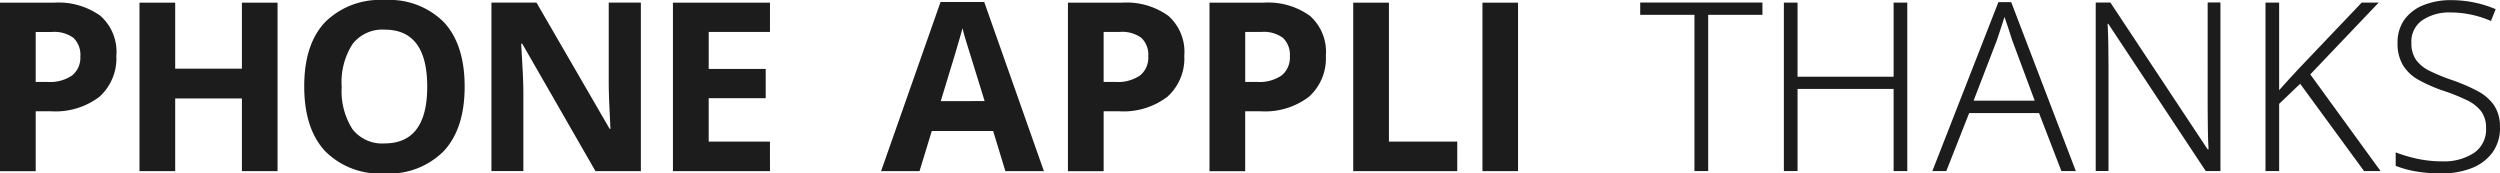
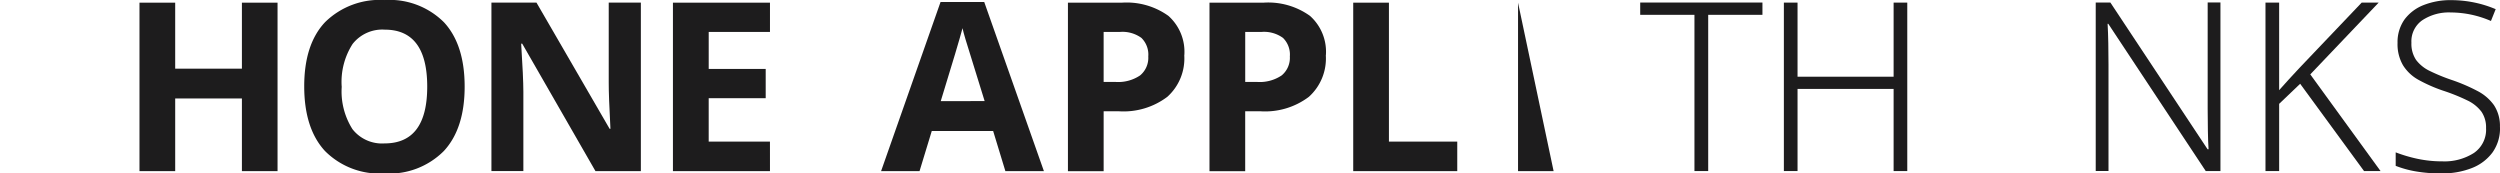
<svg xmlns="http://www.w3.org/2000/svg" width="259.513" height="18" viewBox="0 0 259.513 18">
  <g id="Group_13027" data-name="Group 13027" transform="translate(-0.826 -0.296)">
-     <path id="Path_541192" data-name="Path 541192" d="M12.9,6.513a5.349,5.349,0,0,1-1.761,4.32,7.545,7.545,0,0,1-5.019,1.5H4.533v6.216H.826V1.06H6.415a7.434,7.434,0,0,1,4.84,1.369,4.989,4.989,0,0,1,1.654,4.085M5.759,9.286a4.064,4.064,0,0,0,2.559-.677,2.369,2.369,0,0,0,.848-1.968,2.42,2.42,0,0,0-.713-1.925A3.336,3.336,0,0,0,6.223,4.1H4.533v5.19Z" transform="translate(0 -0.485)" fill="#1d1c1d" />
    <path id="Path_541193" data-name="Path 541193" d="M54.9,18.547H51.2V11H44.275v7.549H40.568V1.06h3.707V7.911H51.2V1.06h3.7Z" transform="translate(-25.263 -0.486)" fill="#1d1c1d" />
    <path id="Path_541194" data-name="Path 541194" d="M104.164,9.292q0,4.341-2.153,6.672A7.982,7.982,0,0,1,95.838,18.3a7.993,7.993,0,0,1-6.174-2.331q-2.149-2.331-2.153-6.7T89.672,2.6A8.077,8.077,0,0,1,95.859.3a7.988,7.988,0,0,1,6.166,2.317q2.139,2.32,2.139,6.673m-12.76,0A7.308,7.308,0,0,0,92.516,13.7a3.893,3.893,0,0,0,3.329,1.483q4.438,0,4.434-5.9c0-3.928-1.468-5.91-4.412-5.91a3.921,3.921,0,0,0-3.336,1.49A7.279,7.279,0,0,0,91.4,9.285Z" transform="translate(-55.105 0)" fill="#1d1c1d" />
    <path id="Path_541195" data-name="Path 541195" d="M156.365,18.535h-4.712L144.047,5.3h-.107q.225,3.507.228,5v8.227h-3.315V1.041h4.676l7.592,13.1h.086q-.182-3.411-.178-4.819V1.041h3.336Z" transform="translate(-89.014 -0.474)" fill="#1d1c1d" />
    <path id="Path_541196" data-name="Path 541196" d="M202.644,18.547H192.571V1.06h10.073V4.1h-6.359V7.939H202.2v3.037h-5.917v4.505h6.359Z" transform="translate(-121.891 -0.486)" fill="#1d1c1d" />
    <path id="Path_541197" data-name="Path 541197" d="M264.785,18.423l-1.269-4.163h-6.373l-1.269,4.163h-3.992L258.055.865h4.534l6.195,17.558Zm-2.153-7.271q-1.754-5.657-1.982-6.4c-.15-.492-.25-.884-.314-1.169q-.4,1.529-2.26,7.571Z" transform="translate(-159.595 -0.362)" fill="#1d1c1d" />
    <path id="Path_541198" data-name="Path 541198" d="M317.2,6.514a5.349,5.349,0,0,1-1.761,4.32,7.544,7.544,0,0,1-5.018,1.5h-1.59v6.216h-3.707V1.06h5.589a7.433,7.433,0,0,1,4.84,1.369,4.989,4.989,0,0,1,1.654,4.085m-7.15,2.773a4.064,4.064,0,0,0,2.559-.677,2.37,2.37,0,0,0,.848-1.968,2.42,2.42,0,0,0-.713-1.925,3.336,3.336,0,0,0-2.231-.62h-1.69v5.19Z" transform="translate(-193.441 -0.486)" fill="#1d1c1d" />
    <path id="Path_541199" data-name="Path 541199" d="M357.531,6.514a5.348,5.348,0,0,1-1.761,4.32,7.545,7.545,0,0,1-5.019,1.5h-1.589v6.216h-3.707V1.06h5.589a7.434,7.434,0,0,1,4.841,1.369,4.989,4.989,0,0,1,1.654,4.085m-7.15,2.773a4.064,4.064,0,0,0,2.559-.677,2.369,2.369,0,0,0,.849-1.968,2.42,2.42,0,0,0-.713-1.925,3.337,3.337,0,0,0-2.231-.62h-1.689v5.19Z" transform="translate(-219.078 -0.486)" fill="#1d1c1d" />
    <path id="Path_541200" data-name="Path 541200" d="M386.411,18.547V1.06h3.707V15.482h7.093v3.065Z" transform="translate(-245.114 -0.486)" fill="#1d1c1d" />
-     <path id="Path_541201" data-name="Path 541201" d="M426.93,1.06h-3.693V18.547h3.693Z" transform="translate(-268.524 -0.486)" fill="#1d1c1d" />
+     <path id="Path_541201" data-name="Path 541201" d="M426.93,1.06V18.547h3.693Z" transform="translate(-268.524 -0.486)" fill="#1d1c1d" />
    <path id="Path_541202" data-name="Path 541202" d="M473.816,18.512V2.294h-5.631V1.018h12.689V2.294h-5.631V18.512Z" transform="translate(-297.097 -0.459)" fill="#1d1c1d" />
    <path id="Path_541203" data-name="Path 541203" d="M521.931,18.528h-1.418V10H510.54v8.526h-1.419V1.041h1.419V8.733h9.973V1.041h1.418Z" transform="translate(-323.12 -0.474)" fill="#1d1c1d" />
-     <path id="Path_541204" data-name="Path 541204" d="M564.822,18.44,562.5,12.416h-7.25l-2.374,6.024h-1.447L558.285.9h1.326l6.708,17.537Zm-2.766-7.3L559.7,4.817c-.064-.228-.178-.585-.342-1.076s-.314-.92-.442-1.3c-.129.428-.271.855-.413,1.283s-.271.806-.37,1.112l-2.424,6.295h6.345Z" transform="translate(-350.013 -0.386)" fill="#1d1c1d" />
    <path id="Path_541205" data-name="Path 541205" d="M610.918,18.5H609.4L599.284,3.216h-.071c.036.634.057,1.312.071,2.017s.021,1.454.021,2.239V18.493h-1.326V1.006H599.5L609.592,16.24h.1c-.036-.506-.057-1.155-.071-1.946s-.021-1.525-.021-2.2V1h1.326V18.486Z" transform="translate(-379.606 -0.447)" fill="#1d1c1d" />
    <path id="Path_541206" data-name="Path 541206" d="M658.3,18.528h-1.718L649.95,9.467l-2.181,2.082v6.979H646.35V1.041h1.418V10.13c.328-.378.67-.756,1.027-1.141s.72-.77,1.076-1.162l6.466-6.787H658.1L651,8.491l7.3,10.044Z" transform="translate(-410.355 -0.474)" fill="#1d1c1d" />
    <path id="Path_541207" data-name="Path 541207" d="M694.28,13.534a4.313,4.313,0,0,1-.784,2.63,4.841,4.841,0,0,1-2.153,1.618,8.293,8.293,0,0,1-3.137.549,14.8,14.8,0,0,1-2.745-.221,10.577,10.577,0,0,1-2.01-.563v-1.4a14.924,14.924,0,0,0,2.167.649,12.213,12.213,0,0,0,2.68.285,5.668,5.668,0,0,0,3.272-.87,2.927,2.927,0,0,0,1.262-2.581,2.866,2.866,0,0,0-.477-1.7,3.932,3.932,0,0,0-1.469-1.176,19.772,19.772,0,0,0-2.538-1.019,15.678,15.678,0,0,1-2.524-1.112A4.382,4.382,0,0,1,684.207,7.1a4.341,4.341,0,0,1-.563-2.317,4.049,4.049,0,0,1,.72-2.424,4.5,4.5,0,0,1,1.982-1.5,7.6,7.6,0,0,1,2.88-.513A12.1,12.1,0,0,1,691.649.6a11.8,11.8,0,0,1,2.182.684l-.492,1.226a10.531,10.531,0,0,0-4.163-.884,5,5,0,0,0-2.951.8,2.661,2.661,0,0,0-1.141,2.338,3,3,0,0,0,.492,1.8A3.868,3.868,0,0,0,686.994,7.7a19.159,19.159,0,0,0,2.281.934,18.343,18.343,0,0,1,2.659,1.141,4.793,4.793,0,0,1,1.725,1.483,3.919,3.919,0,0,1,.613,2.281Z" transform="translate(-433.94 -0.036)" fill="#1d1c1d" />
  </g>
</svg>